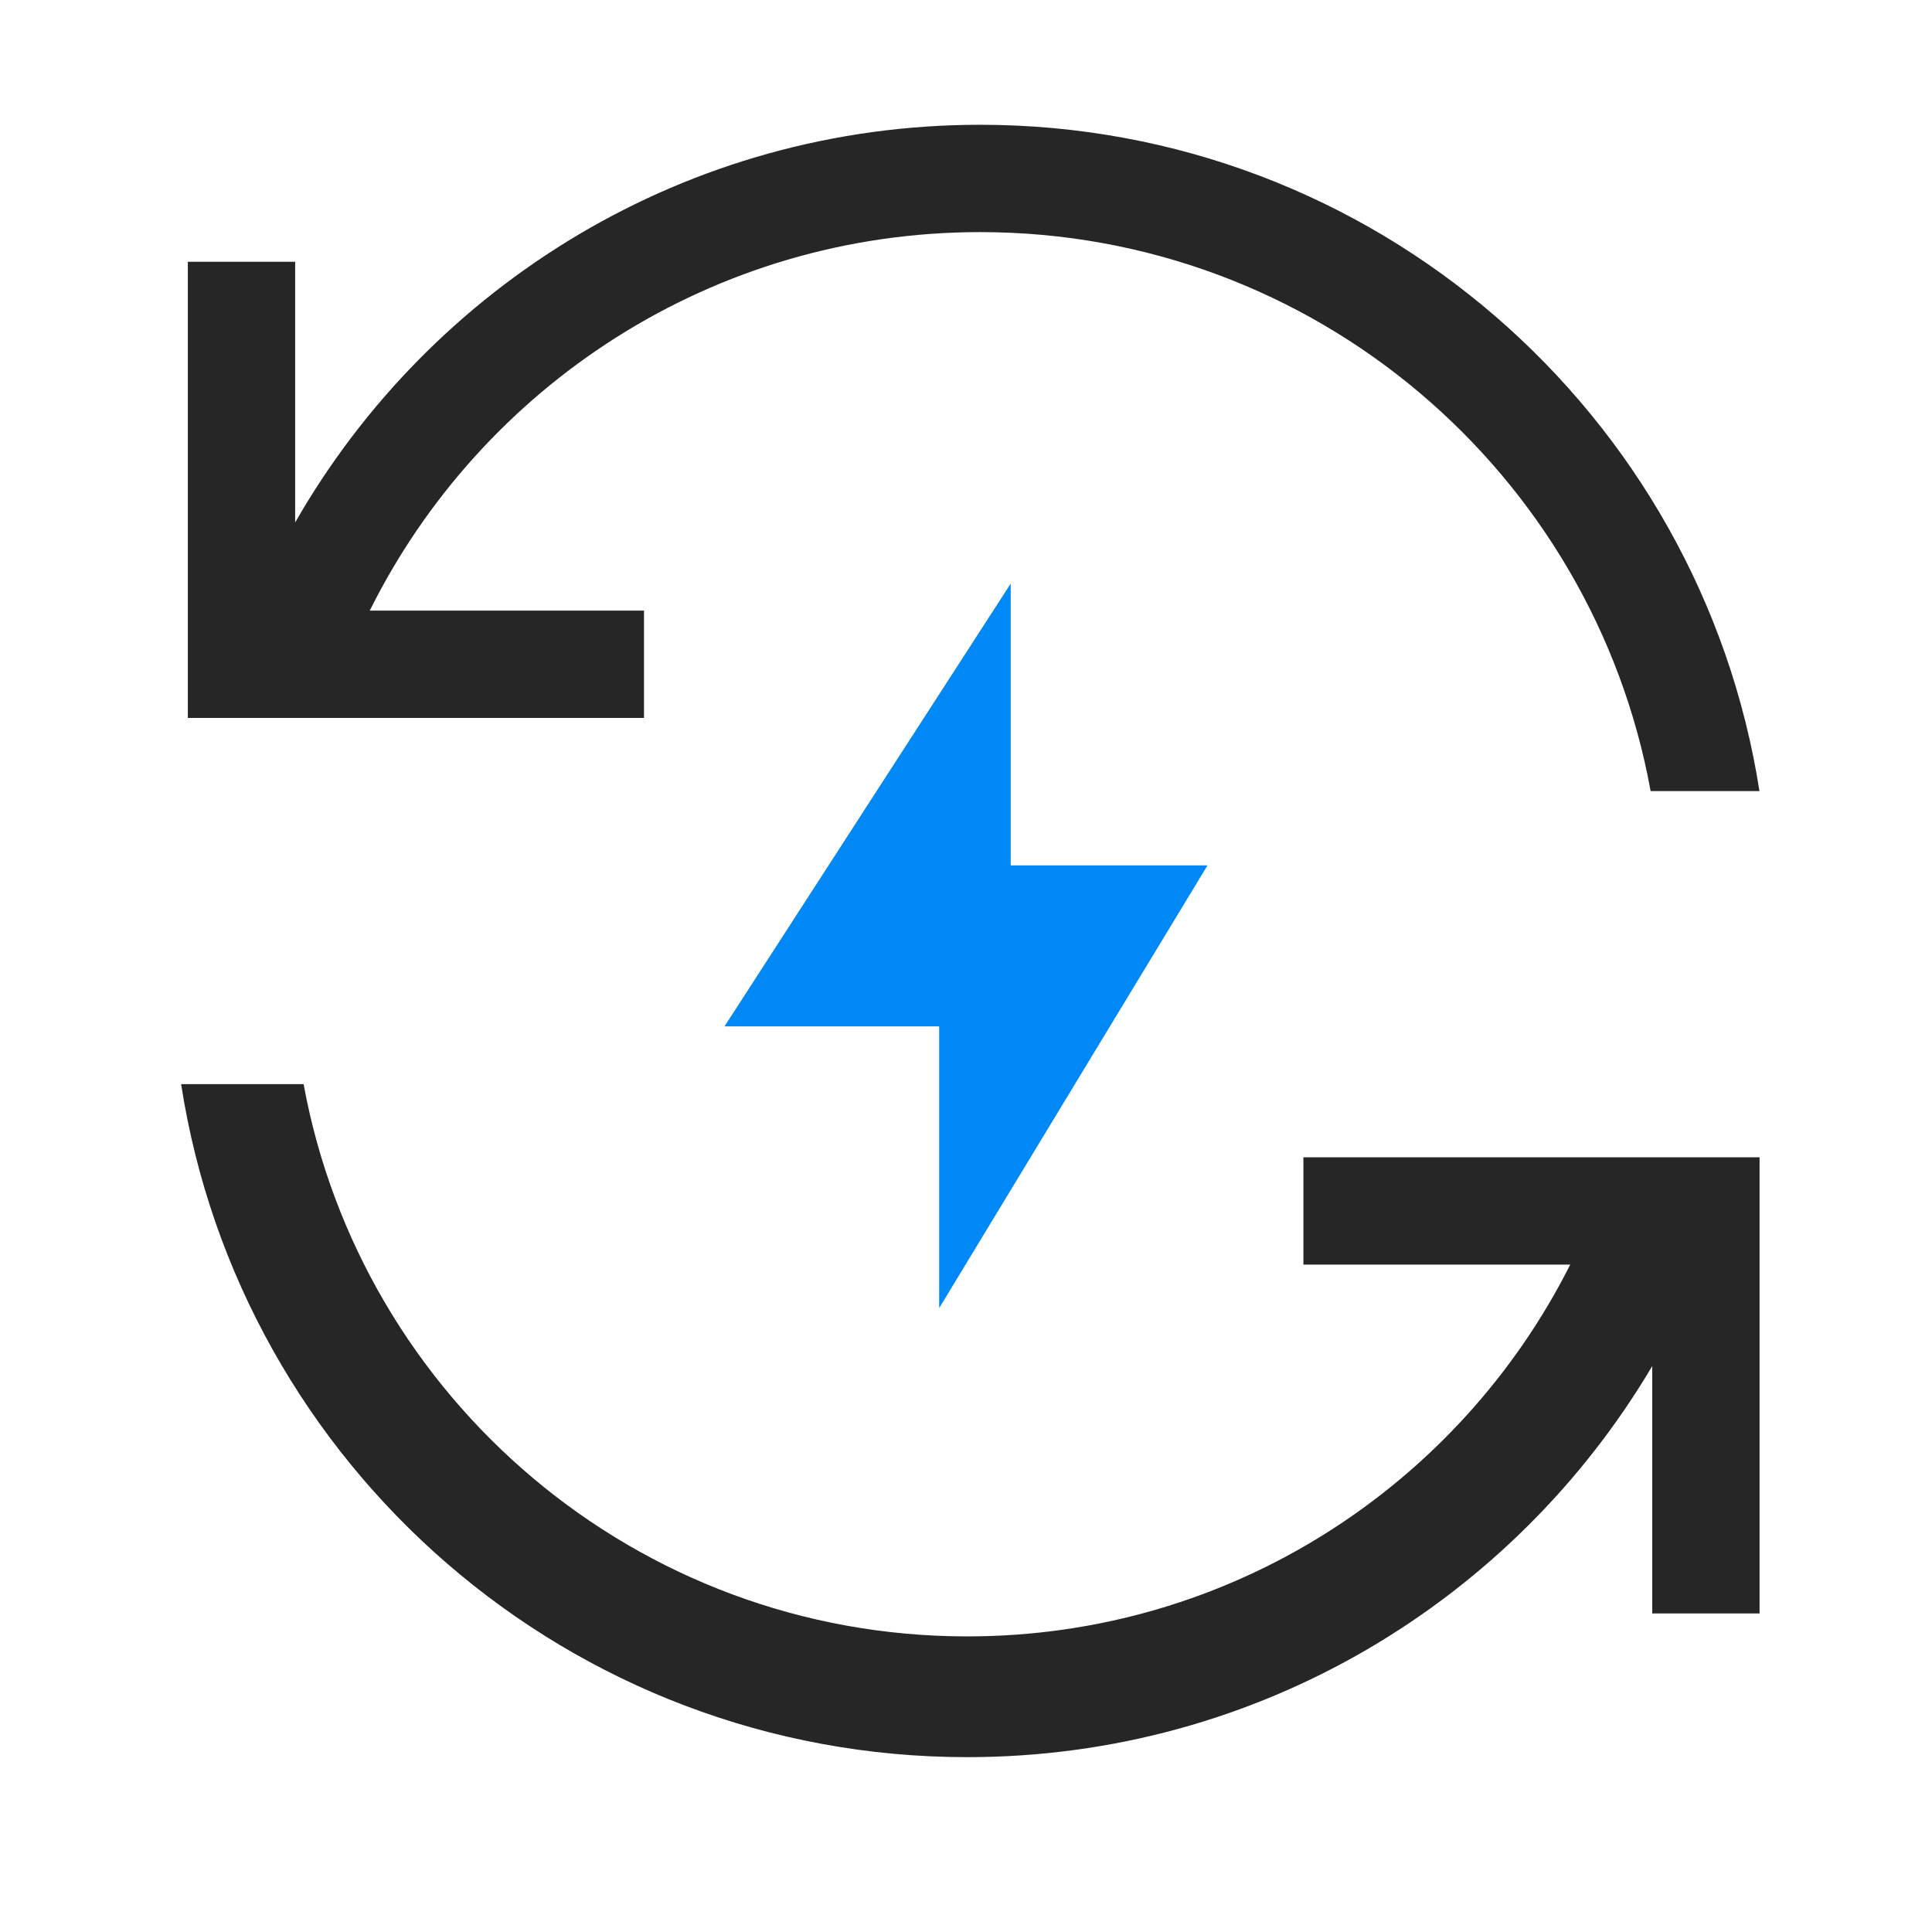
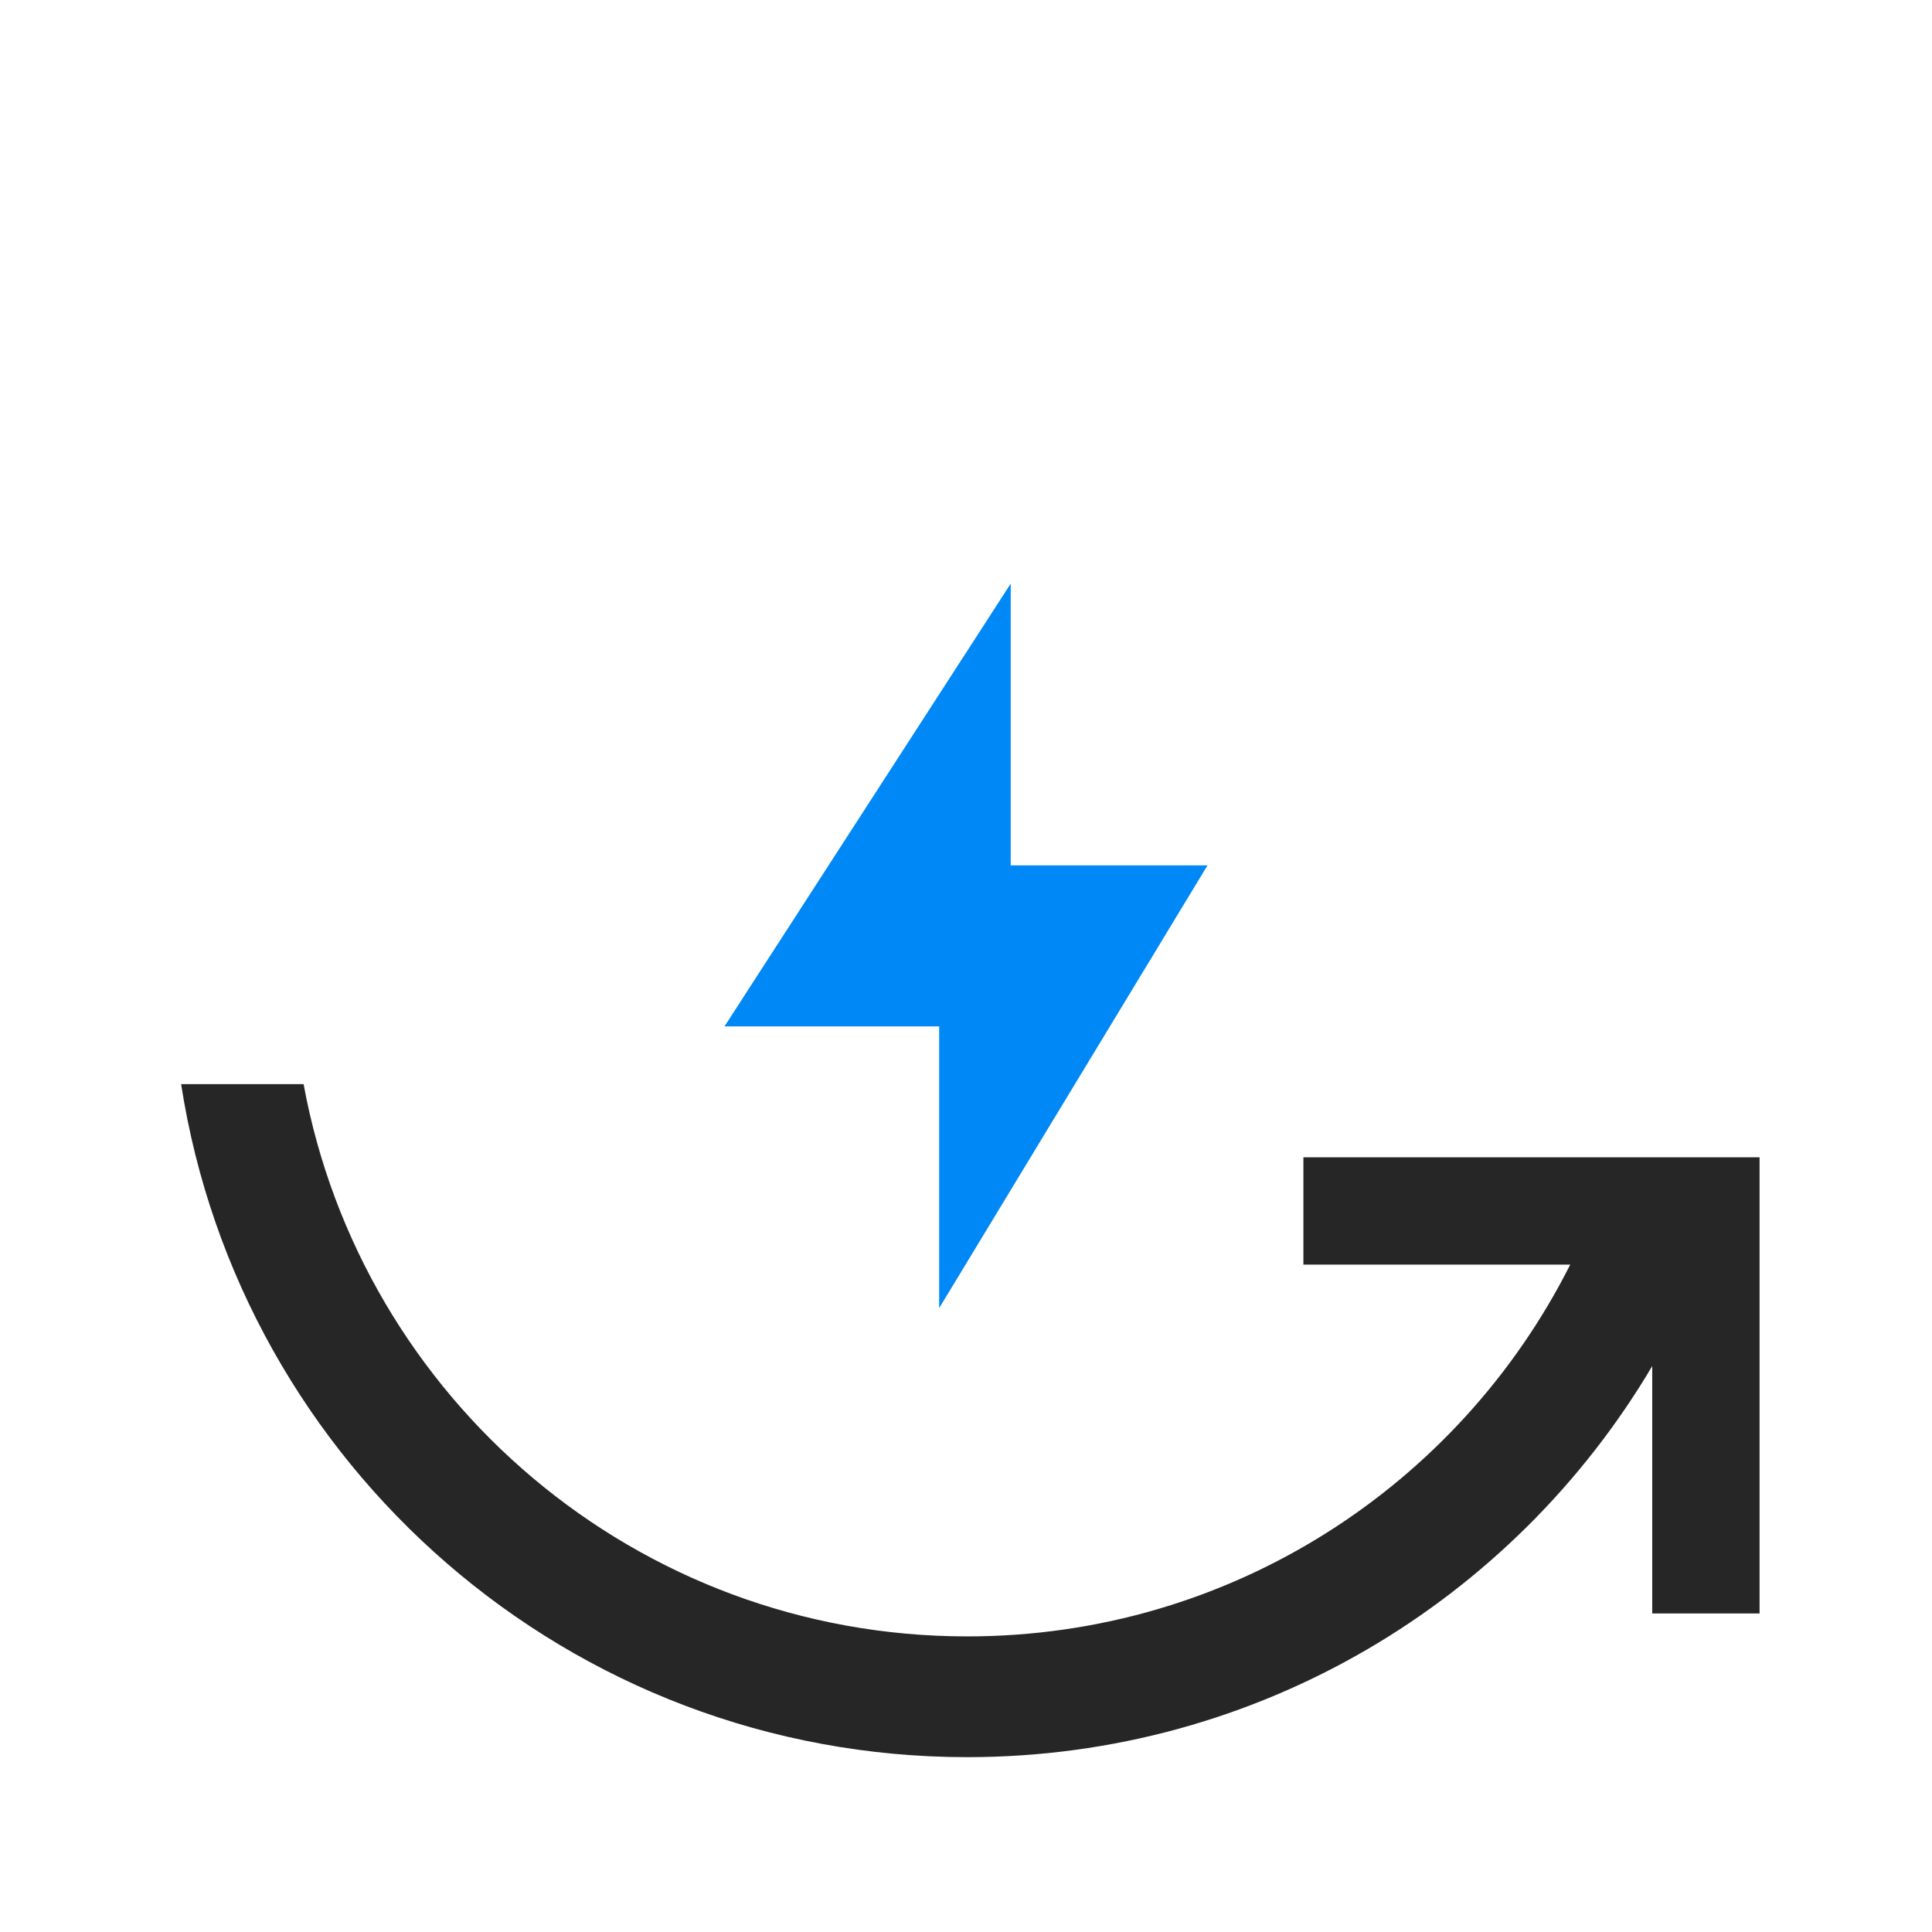
<svg xmlns="http://www.w3.org/2000/svg" width="36" height="36" viewBox="0 0 36 36" fill="none">
-   <path d="M18.264 2.325C25.605 2.325 31.688 7.708 32.785 14.741H30.757C29.681 8.818 24.497 4.325 18.264 4.325C13.279 4.325 8.968 7.199 6.89 11.378H12V13.378H3.5V4.878H5.5V9.735C8.033 5.309 12.799 2.325 18.264 2.325Z" fill="black" fill-opacity="0.85" />
  <path d="M18.023 32.742C10.613 32.742 4.473 27.304 3.375 20.201H5.657C6.731 26.055 11.859 30.492 18.023 30.492C22.937 30.492 27.19 27.673 29.259 23.564H24.287V21.564H32.787V30.064H30.787V25.455C28.206 29.816 23.458 32.742 18.023 32.742Z" fill="black" fill-opacity="0.85" />
  <path d="M18.833 16.125V10.875L13.5 19.125H17.5V24.375L22.5 16.125H18.833Z" fill="#0088F6" />
</svg>